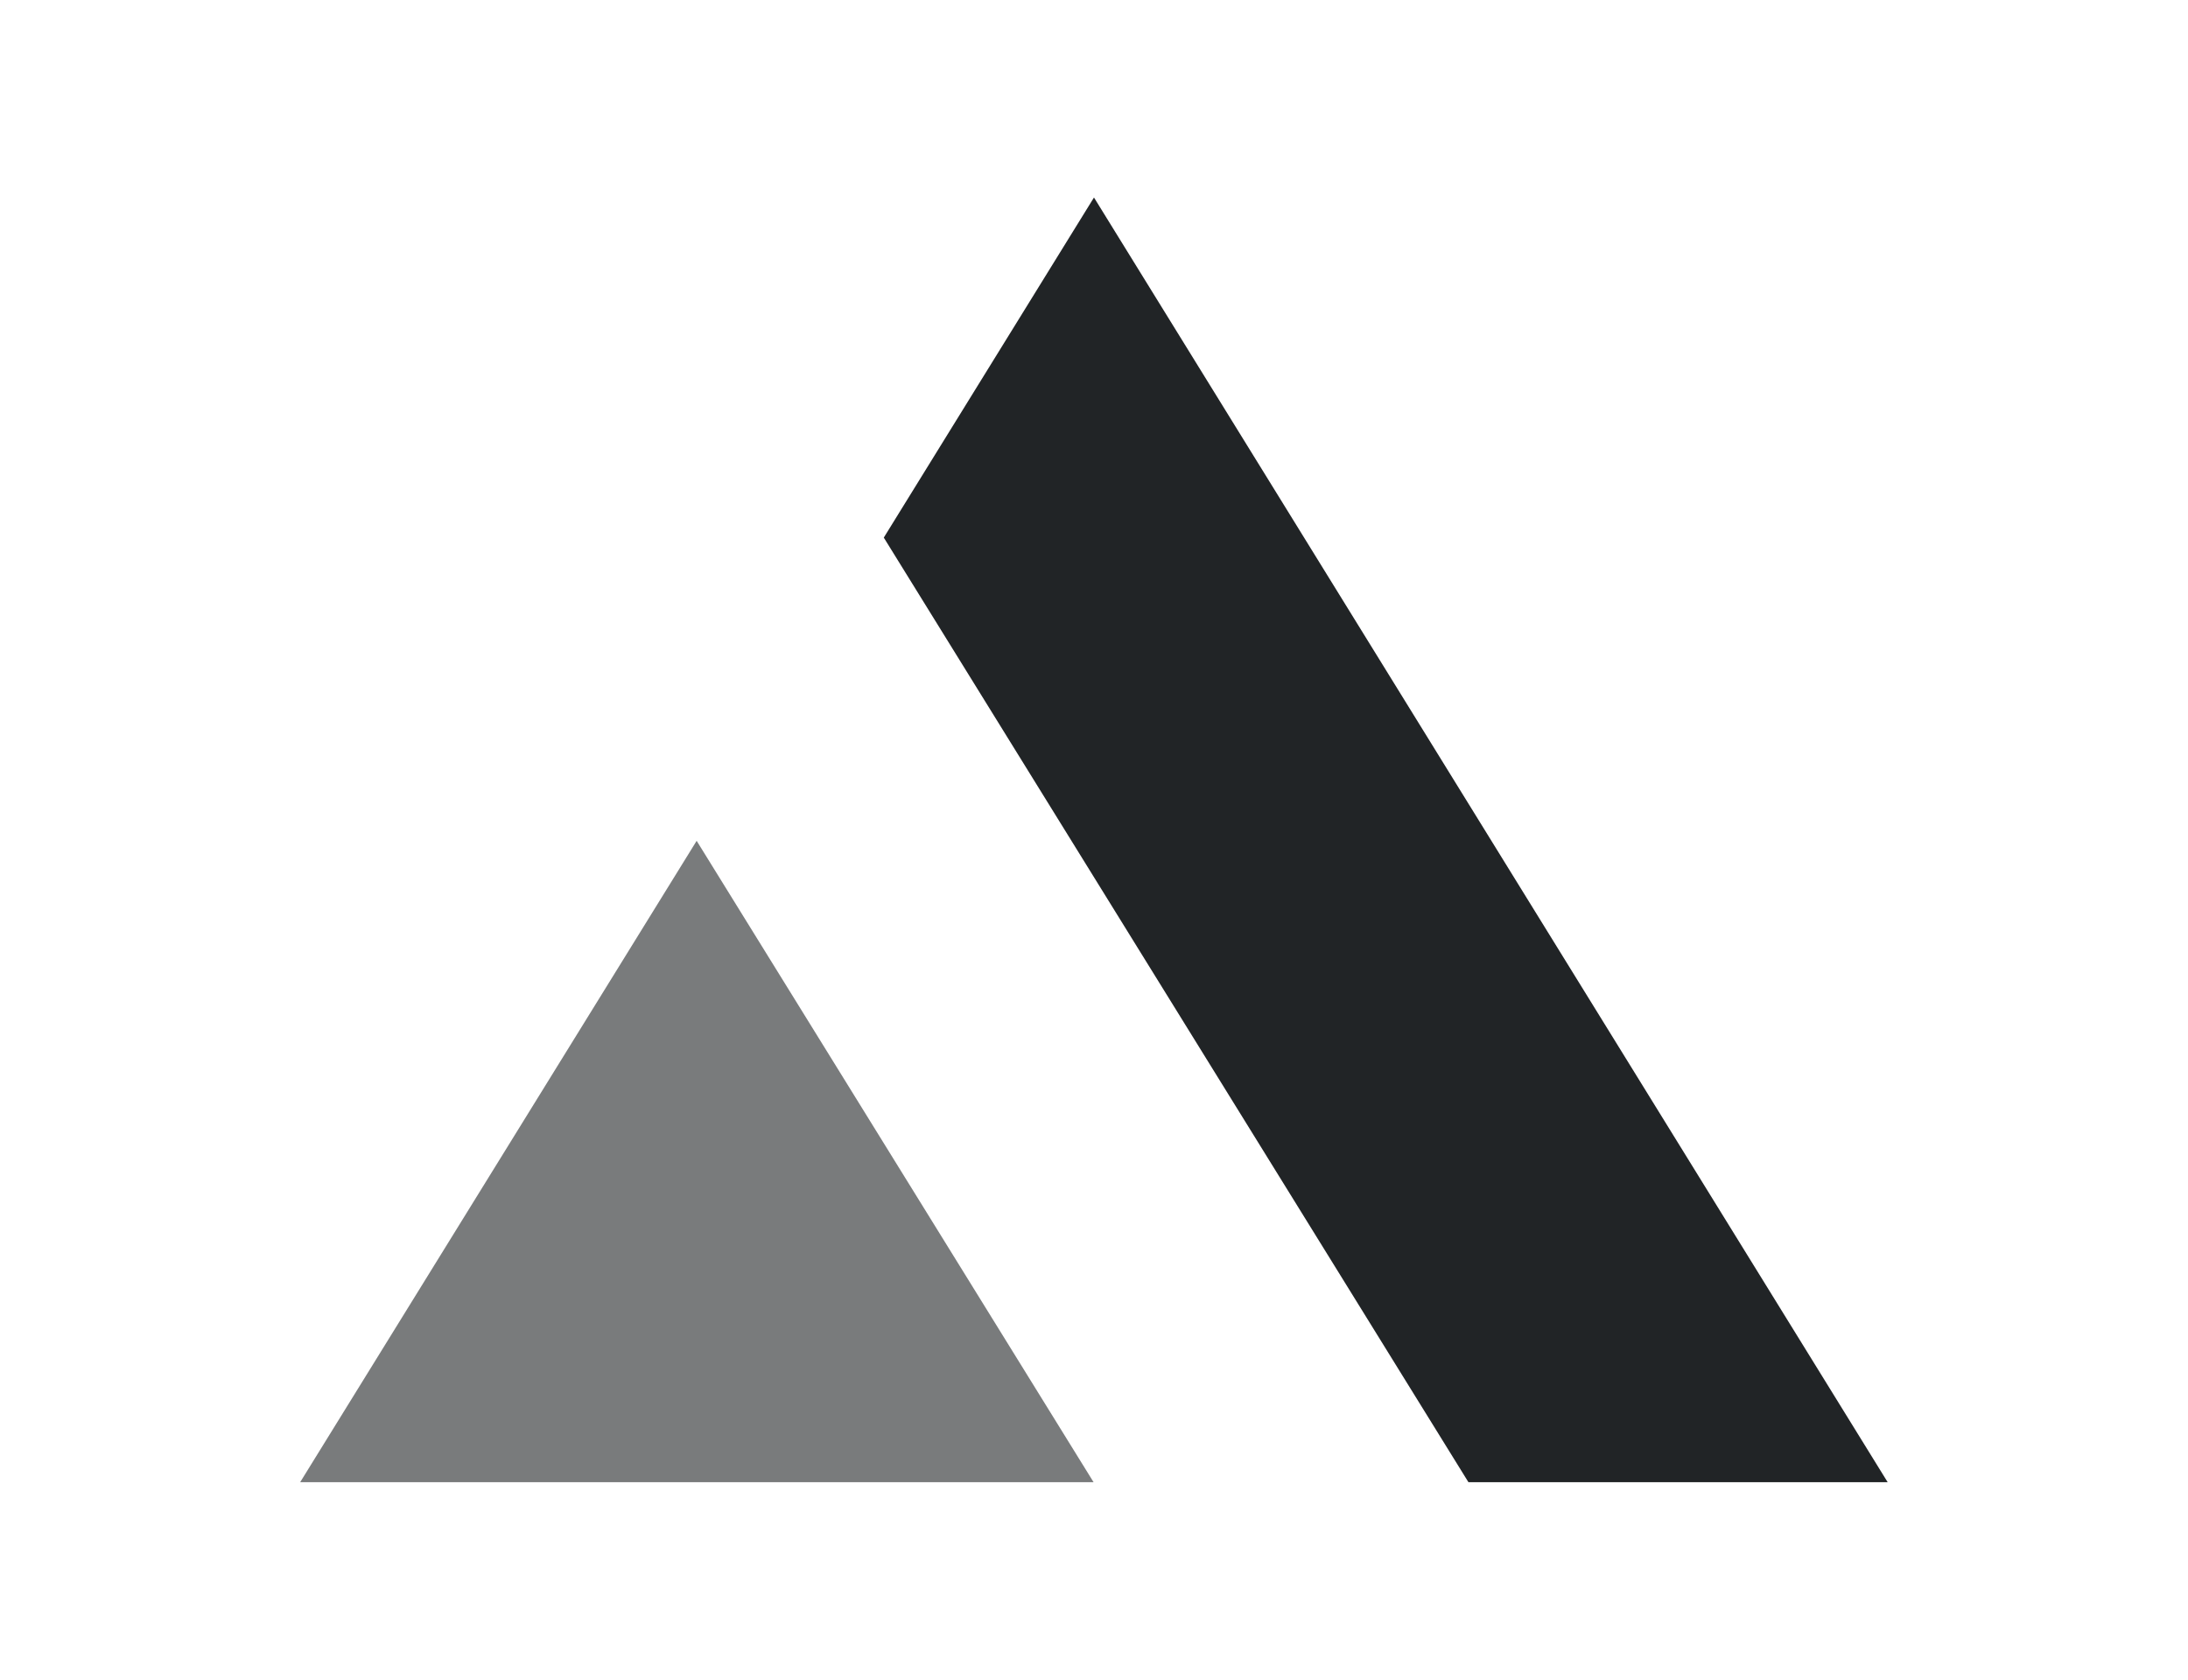
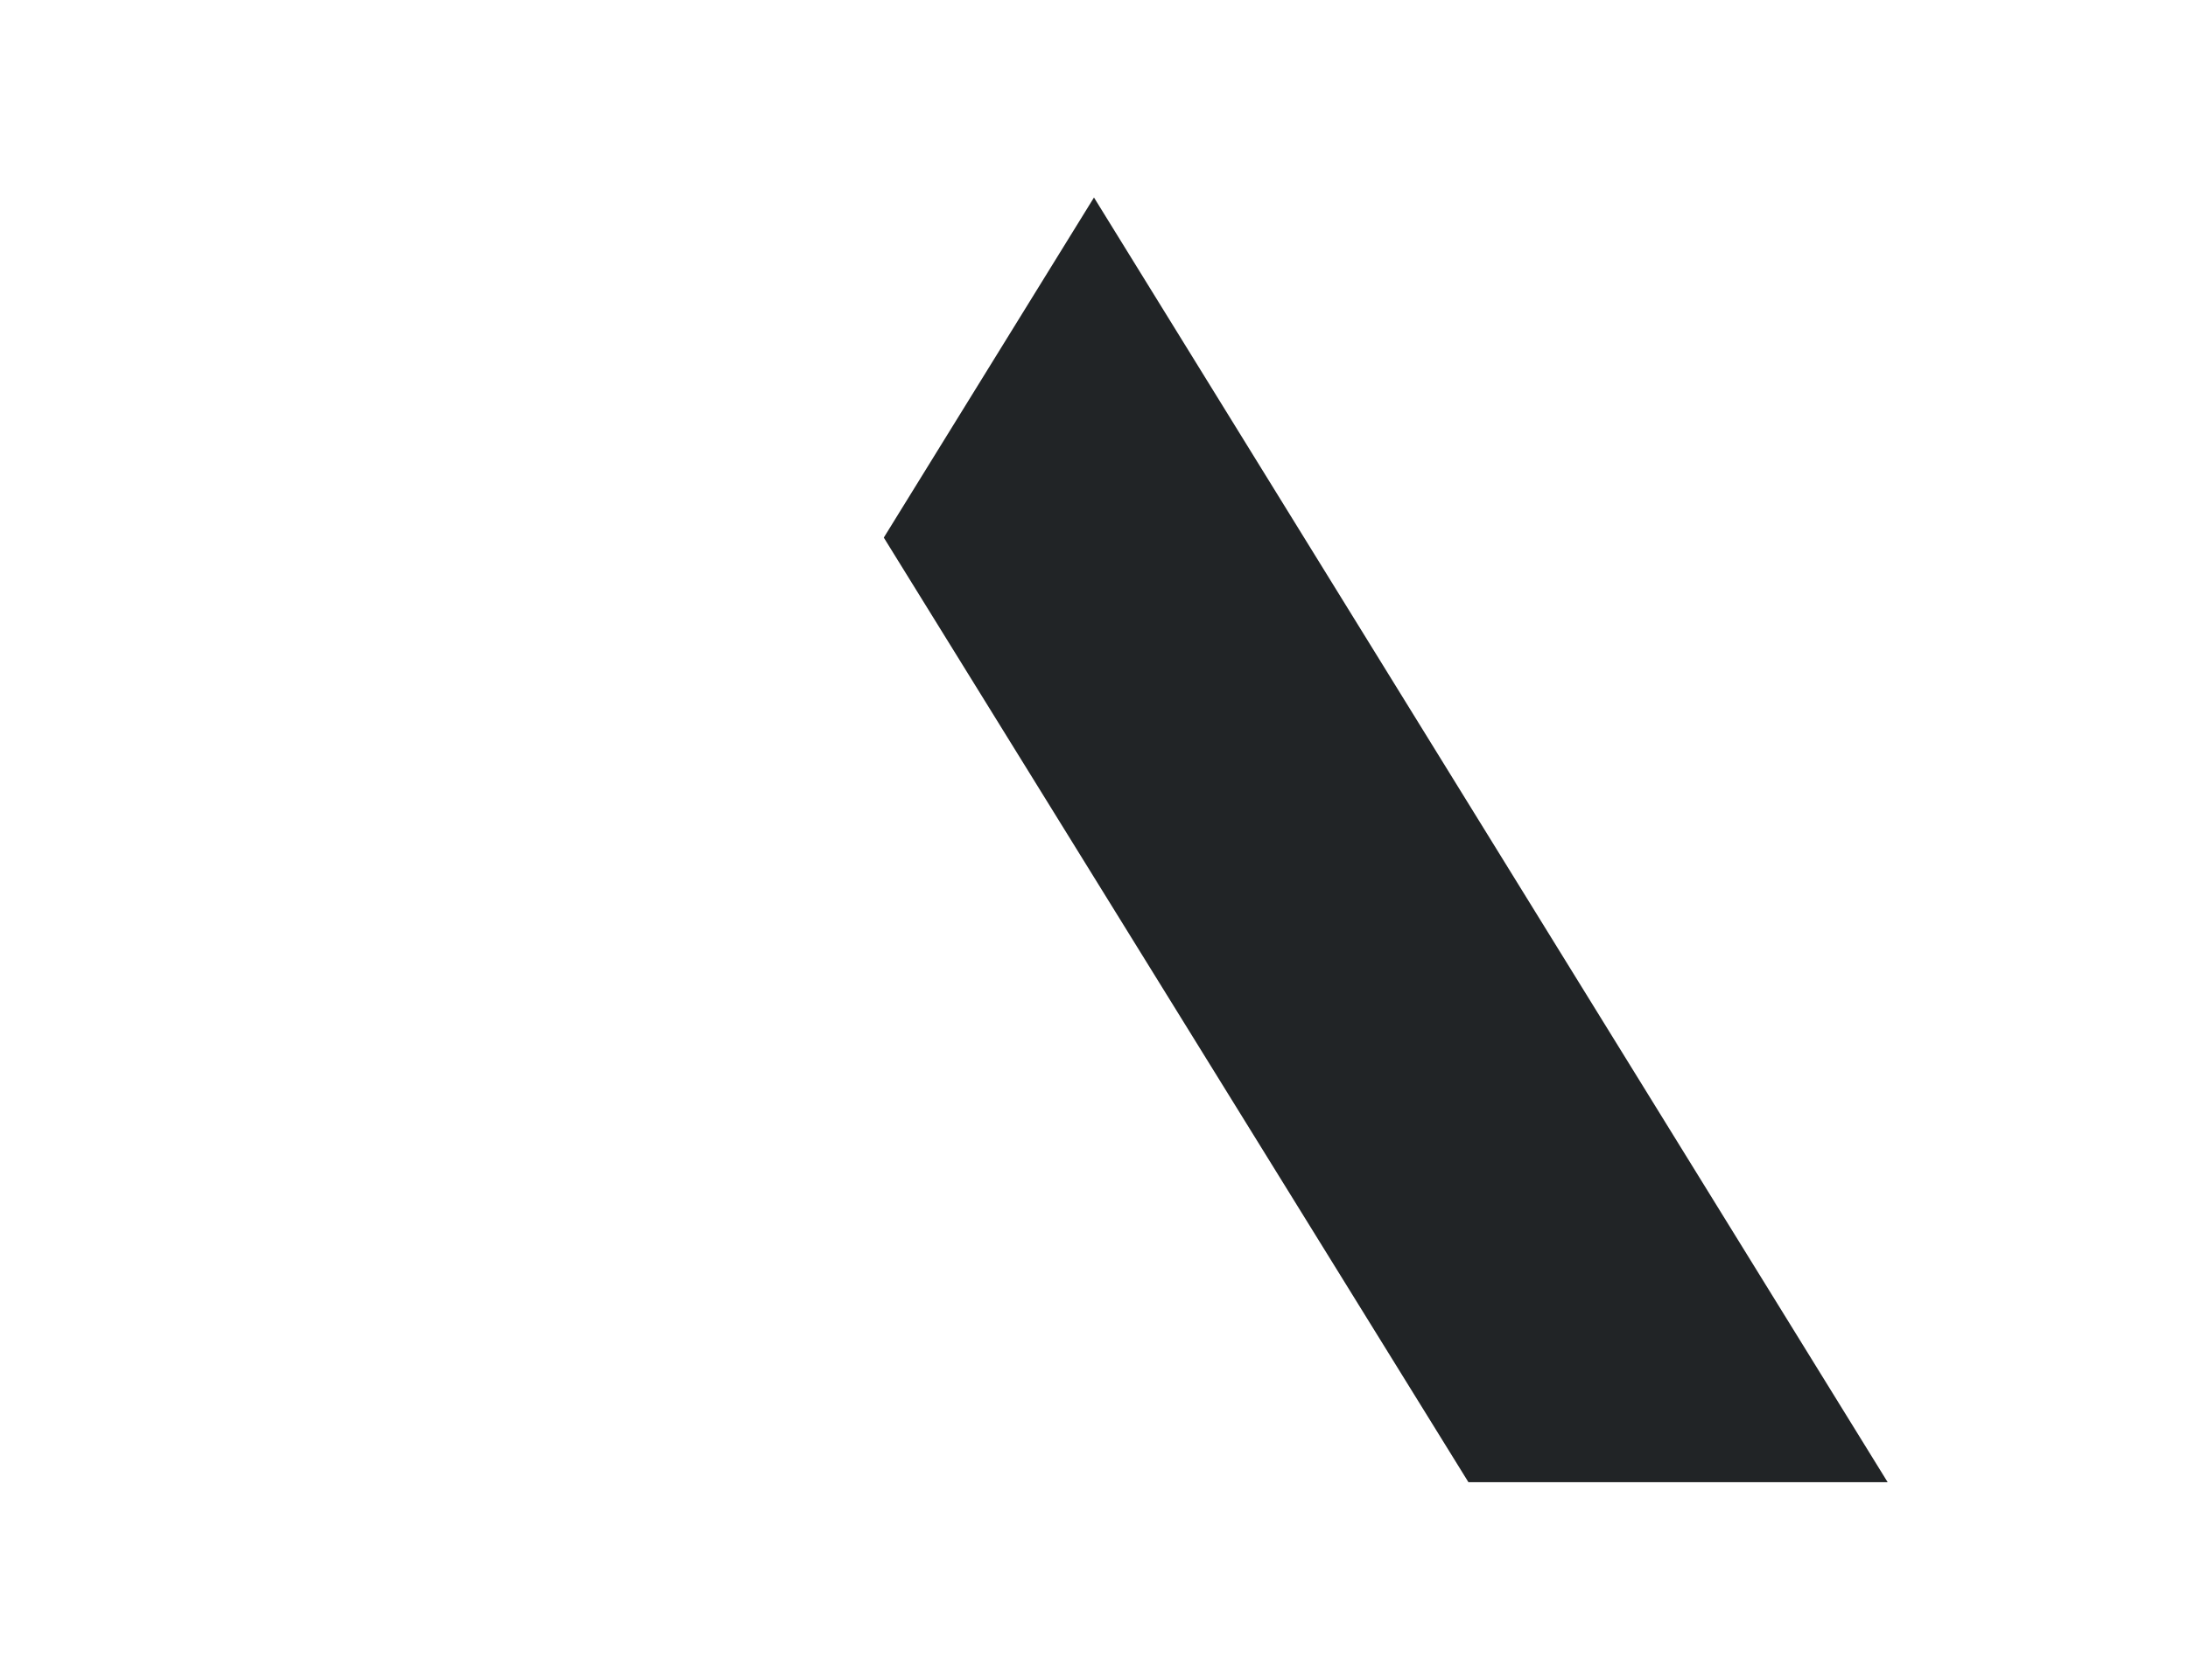
<svg xmlns="http://www.w3.org/2000/svg" version="1.0" id="Layer_1" x="0px" y="0px" viewBox="0 0 3445.6 2645.8" style="enable-background:new 0 0 3445.6 2645.8;" xml:space="preserve">
  <style type="text/css"> .st0{fill:#212426;} .st1{opacity:0.6;fill:#212426;enable-background:new ;} </style>
  <g id="Page-1">
    <g id="logomark-blk" transform="translate(.667 .59)">
      <path id="body" class="st0" d="M1096.7,2334.1h624.7l-289.3-467.6l289.3,467.6H1096.7z M2311.8,2334.1L1391.1,846.2l331-535.7 L2972,2334.1H2311.8L2311.8,2334.1z" />
-       <path id="leg" class="st1" d="M1721.5,2334.1l-625.1-1010.3L472,2334.1H1721.5z" />
    </g>
  </g>
</svg>